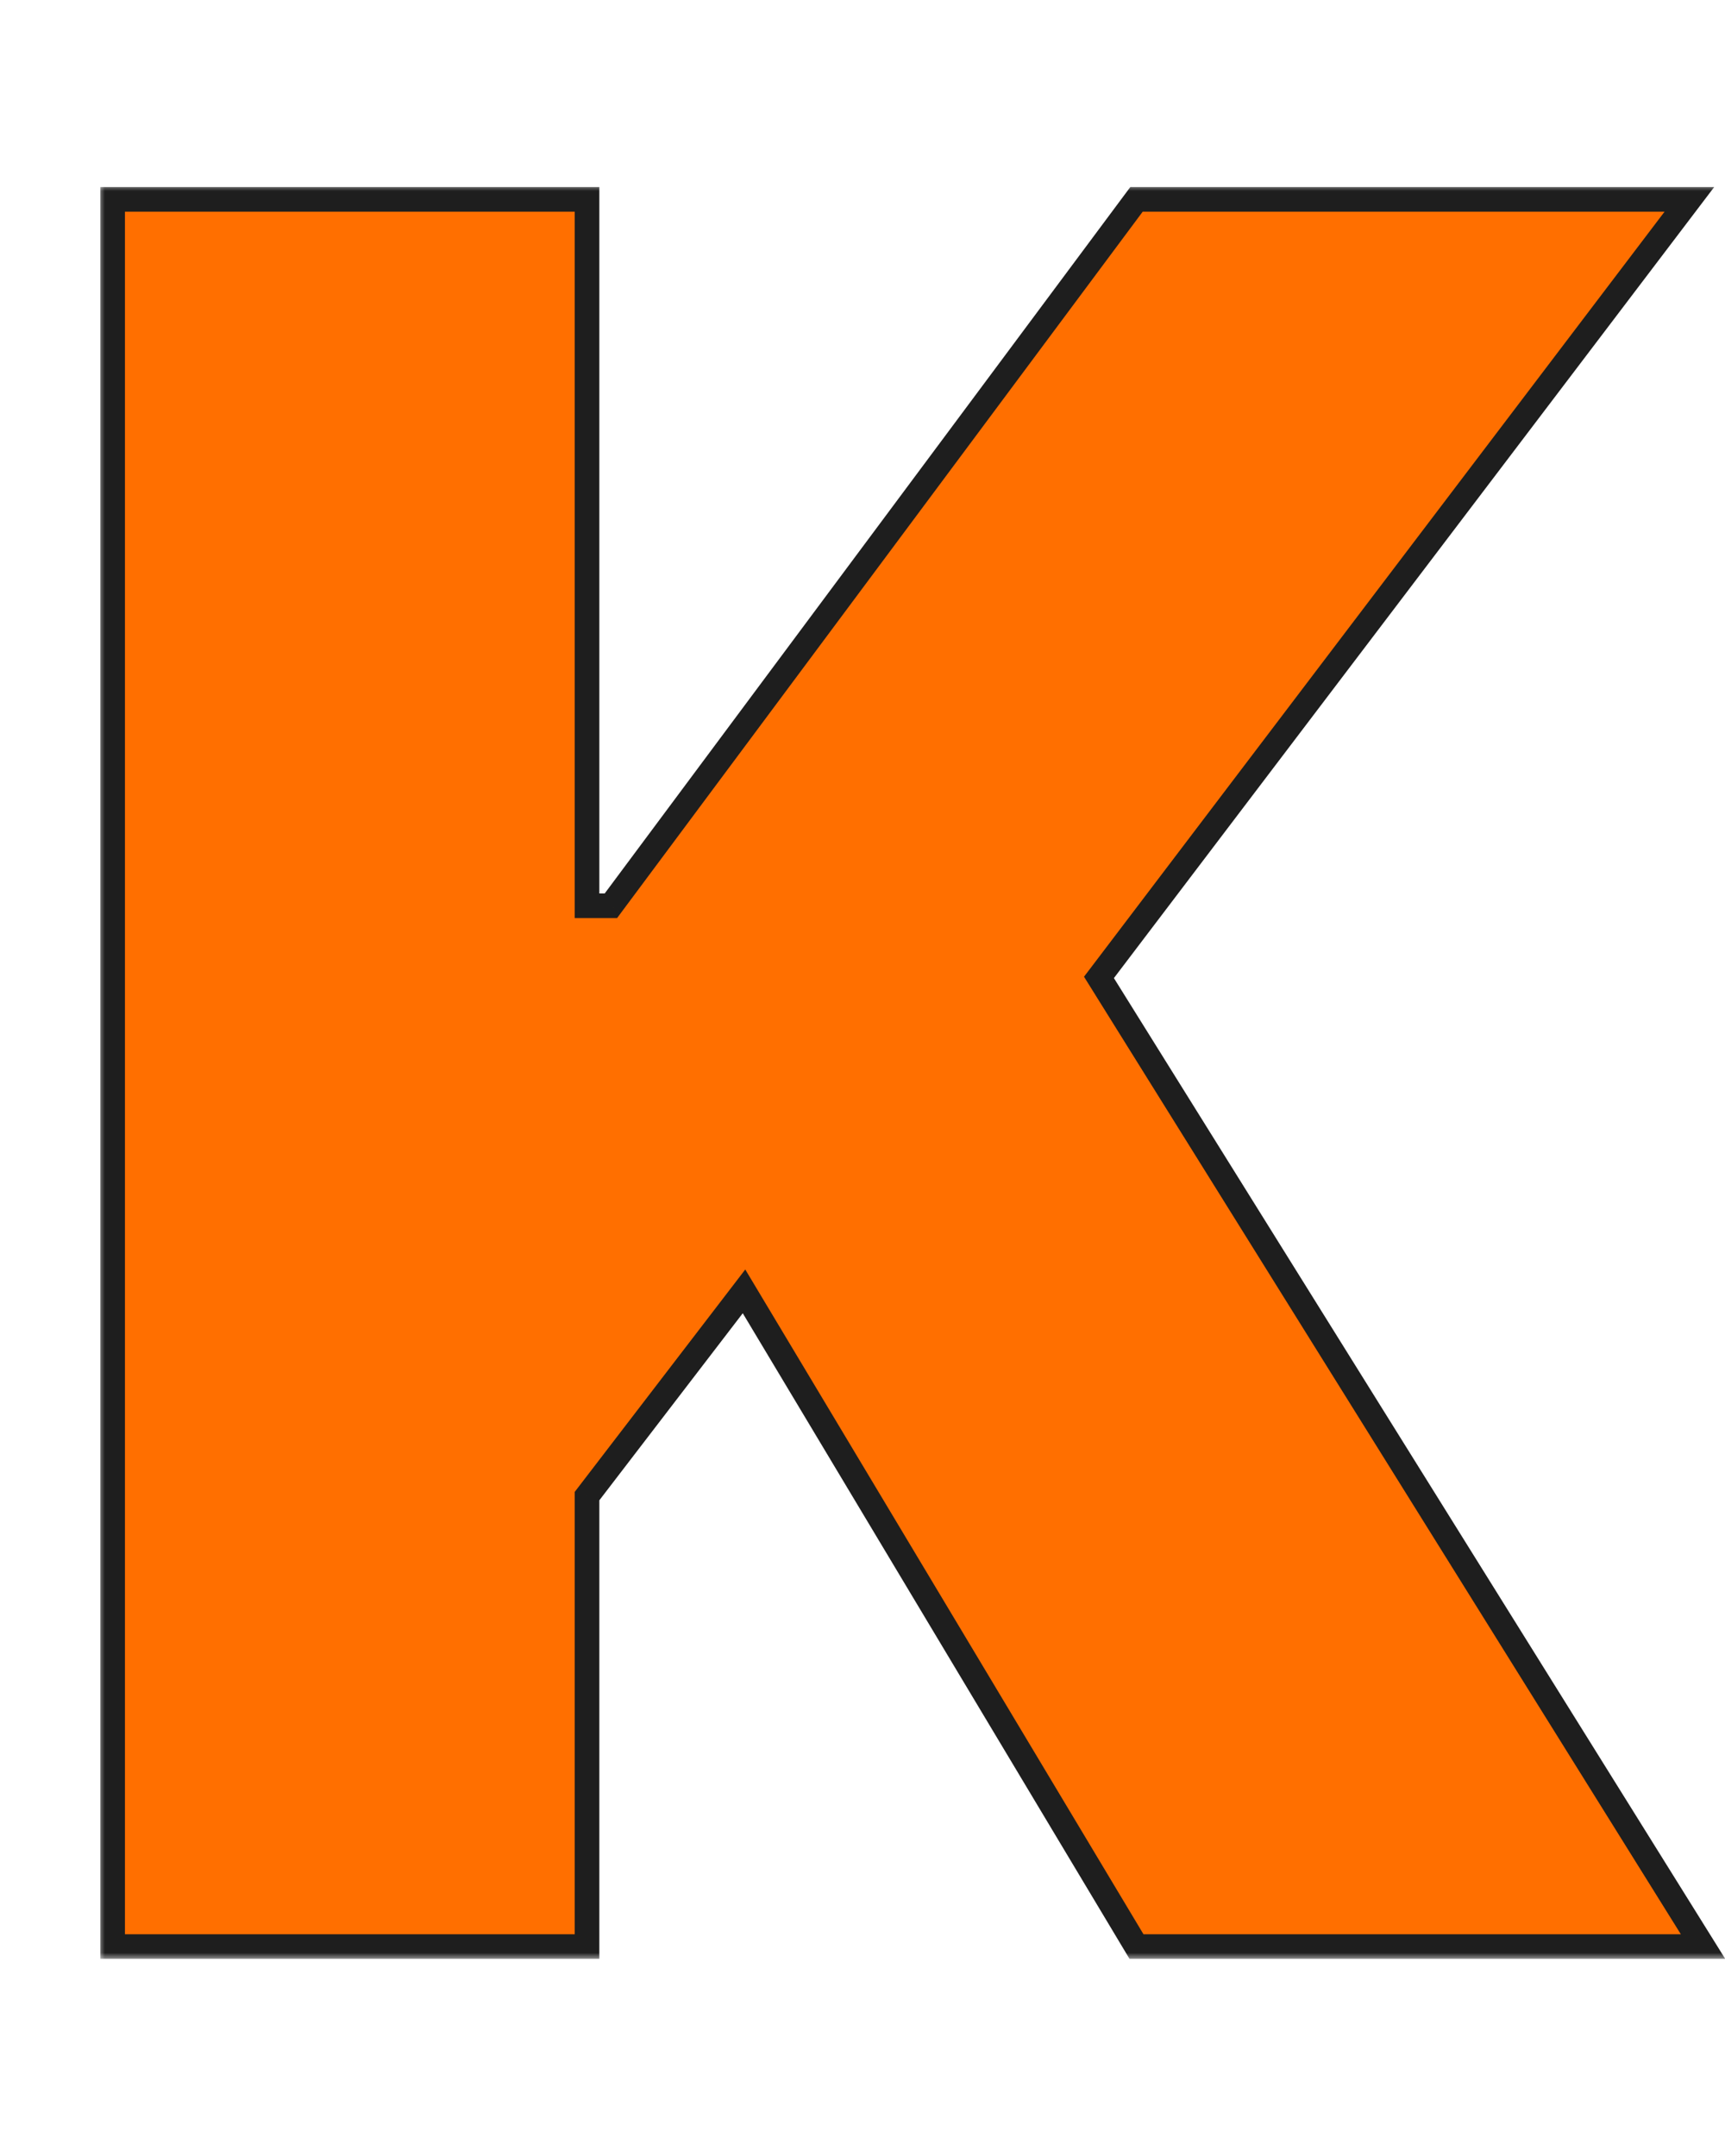
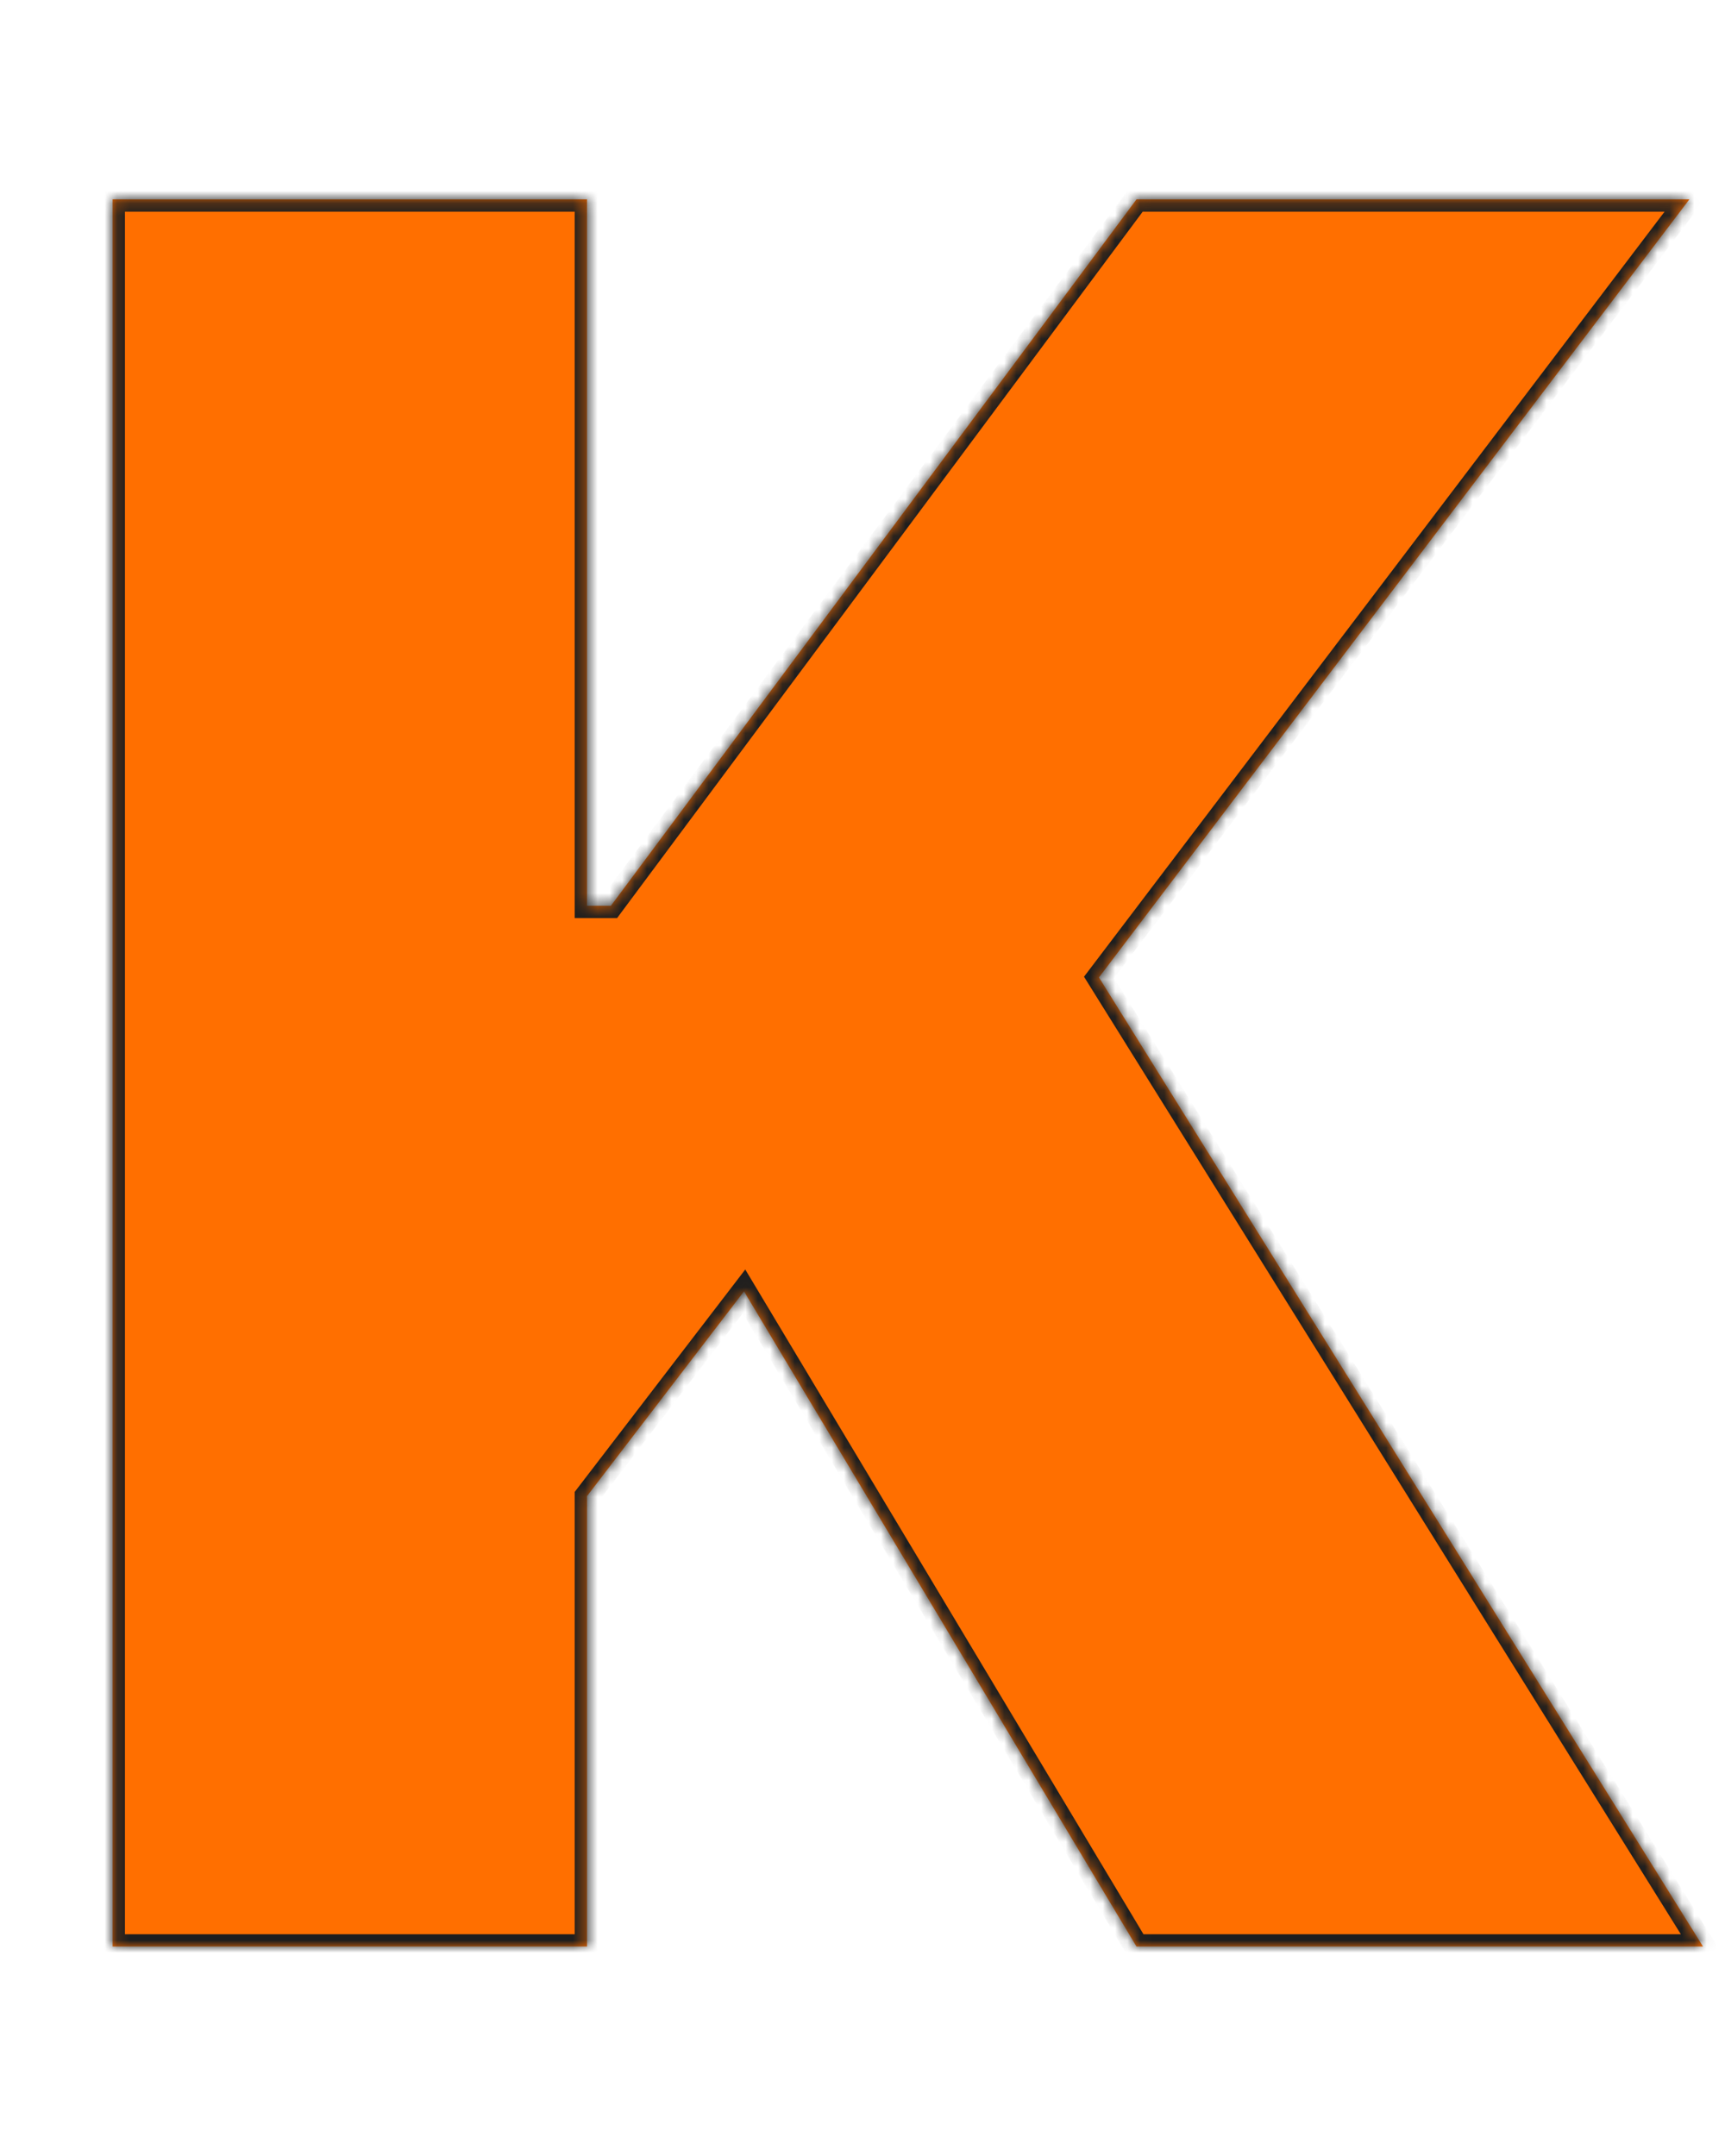
<svg xmlns="http://www.w3.org/2000/svg" width="140" height="175" viewBox="0 0 140 175" fill="none">
  <mask id="path-1-outside-1_953_5926" maskUnits="userSpaceOnUse" x="8" y="15" width="133" height="144" fill="black">
-     <rect fill="white" x="8" y="15" width="133" height="144" />
    <path d="M9.141 158V16.182H47.642V73.519H49.581L92.237 16.182H137.109L89.19 79.335L138.217 158H92.237L60.383 104.818L47.642 121.438V158H9.141Z" />
  </mask>
  <path d="M9.141 158V16.182H47.642V73.519H49.581L92.237 16.182H137.109L89.19 79.335L138.217 158H92.237L60.383 104.818L47.642 121.438V158H9.141Z" fill="#FF6F00" />
  <path d="M9.141 158H8.141V159H9.141V158ZM9.141 16.182V15.182H8.141V16.182H9.141ZM47.642 16.182H48.642V15.182H47.642V16.182ZM47.642 73.519H46.642V74.519H47.642V73.519ZM49.581 73.519V74.519H50.083L50.383 74.115L49.581 73.519ZM92.237 16.182V15.182H91.735L91.435 15.585L92.237 16.182ZM137.109 16.182L137.906 16.786L139.123 15.182H137.109V16.182ZM89.19 79.335L88.394 78.731L87.977 79.279L88.342 79.864L89.19 79.335ZM138.217 158V159H140.019L139.066 157.471L138.217 158ZM92.237 158L91.379 158.514L91.671 159H92.237V158ZM60.383 104.818L61.241 104.304L60.485 103.042L59.59 104.21L60.383 104.818ZM47.642 121.438L46.848 120.829L46.642 121.098V121.438H47.642ZM47.642 158V159H48.642V158H47.642ZM10.141 158V16.182H8.141V158H10.141ZM9.141 17.182H47.642V15.182H9.141V17.182ZM46.642 16.182V73.519H48.642V16.182H46.642ZM47.642 74.519H49.581V72.519H47.642V74.519ZM50.383 74.115L93.04 16.779L91.435 15.585L48.779 72.922L50.383 74.115ZM92.237 17.182H137.109V15.182H92.237V17.182ZM136.313 15.577L88.394 78.731L89.987 79.94L137.906 16.786L136.313 15.577ZM88.342 79.864L137.369 158.529L139.066 157.471L90.039 78.806L88.342 79.864ZM138.217 157H92.237V159H138.217V157ZM93.095 157.486L61.241 104.304L59.526 105.332L91.379 158.514L93.095 157.486ZM59.59 104.21L46.848 120.829L48.436 122.046L61.177 105.427L59.59 104.21ZM46.642 121.438V158H48.642V121.438H46.642ZM47.642 157H9.141V159H47.642V157Z" fill="#1E1E1E" mask="url(#path-1-outside-1_953_5926)" />
</svg>